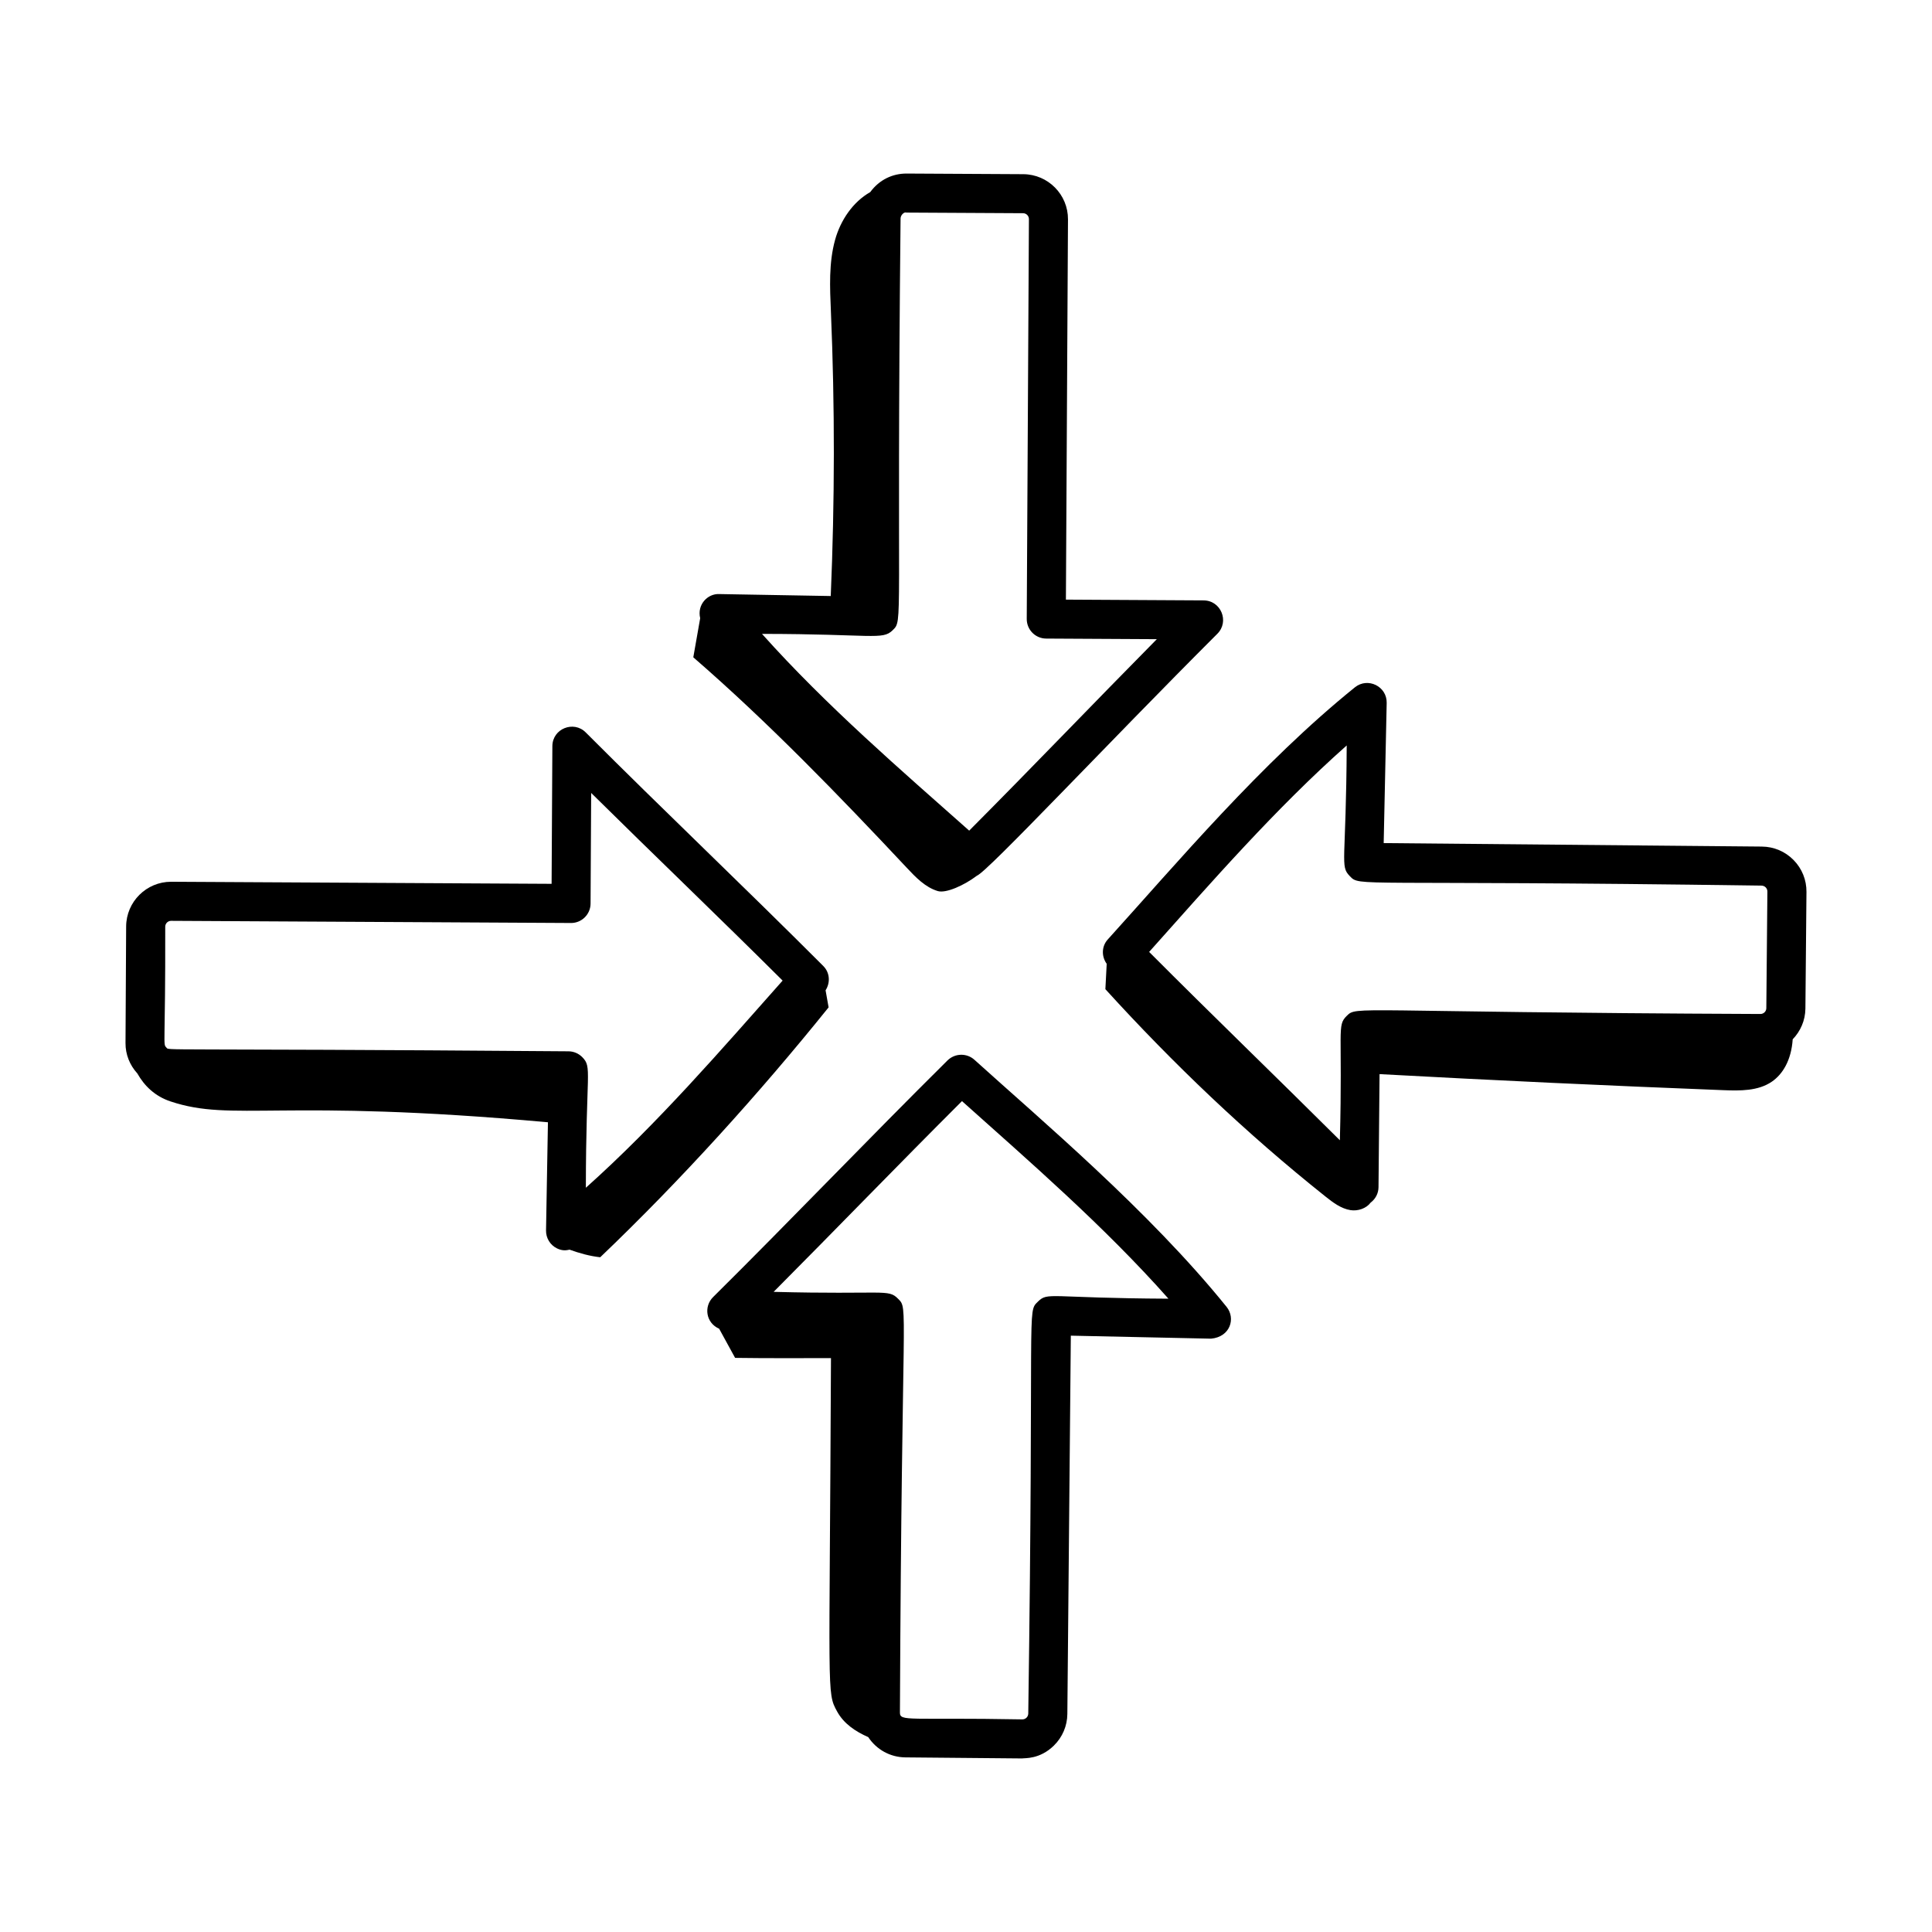
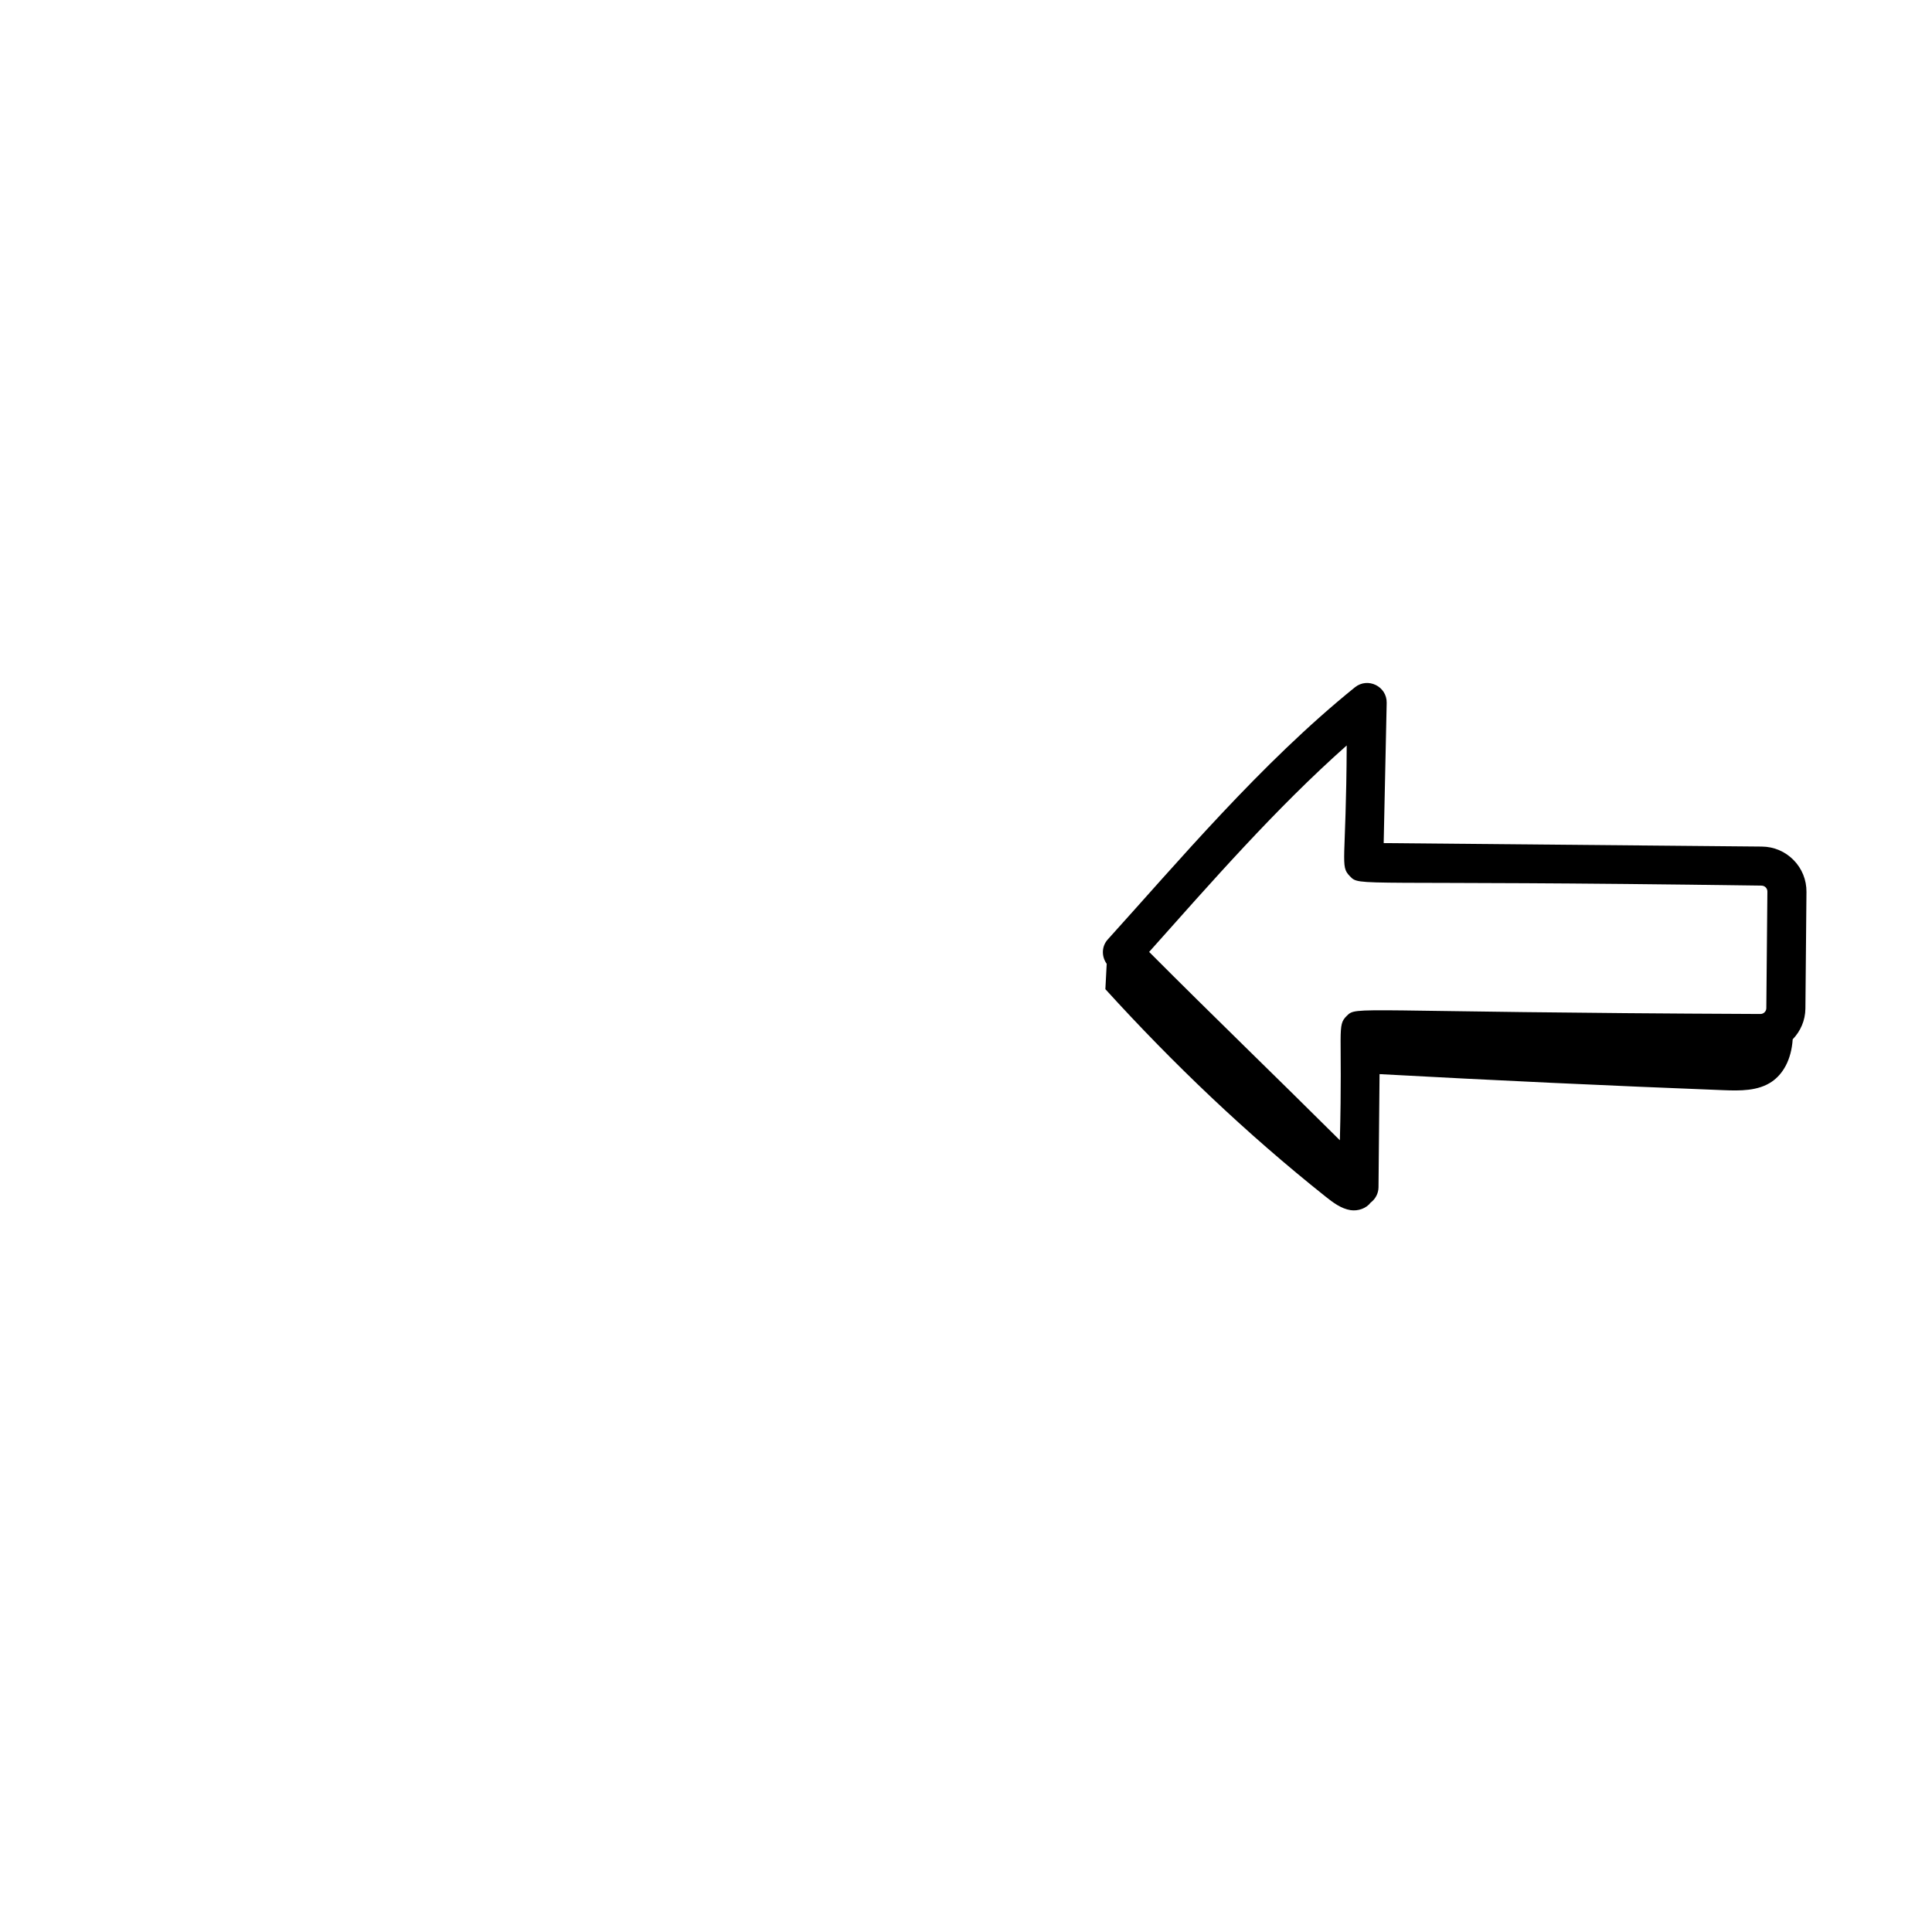
<svg xmlns="http://www.w3.org/2000/svg" fill="#000000" width="800px" height="800px" version="1.1" viewBox="144 144 512 512">
  <g>
    <path d="m610.93 368.35-100.24-0.922 0.797-37.145c0.09-4.402-5.012-6.887-8.426-4.137-24.891 20.086-47.195 46.617-65.496 66.824-1.652 1.828-1.684 4.5-0.277 6.449-0.117 2.242-0.234 4.481-0.352 6.723 18.051 19.836 37.324 38.227 58.309 54.934 2 1.59 4.129 3.219 6.652 3.621 1.977 0.312 4.195-0.457 5.336-1.992 1.27-0.957 2.07-2.438 2.086-4.074l0.277-29.98c30.363 1.656 60.738 3.074 91.125 4.254 4.418 0.172 9.18 0.246 12.828-2.25 2.836-1.938 5.16-5.609 5.535-11.234 2.047-2.117 3.336-4.977 3.367-8.148l0.281-30.902c0.027-3.18-1.18-6.18-3.41-8.453-2.231-2.269-5.211-3.539-8.391-3.566zm1.164 42.824c-0.008 0.855-0.707 1.543-1.562 1.543h-0.012c-108.88-0.461-106.85-2.219-109.62 0.5-2.684 2.648-1.047 3.555-1.82 32.965-17.078-17-33.789-33.094-50.547-49.914 16.406-18.387 33.543-38.031 52.359-54.715-0.148 31.086-1.848 31.863 0.801 34.609 2.863 2.945-0.082 0.977 109.14 2.539 0.891 0.012 1.555 0.738 1.543 1.57z" />
-     <path d="m402.23 424.85c-2.043-1.832-5.148-1.754-7.117 0.16-21.23 21.039-41.168 41.949-62.141 62.734-2.496 2.473-1.938 6.832 1.605 8.375 1.41 2.578 2.824 5.152 4.234 7.731 8.477 0.117 16.941 0.074 25.406 0.062-0.379 89.973-1.191 88.488 1.613 93.625 1.773 3.25 4.828 5.301 8.262 6.816 2.191 3.312 5.832 5.336 9.844 5.371l30.902 0.281c0.695-0.133 4.688 0.285 8.453-3.41 2.269-2.231 3.539-5.211 3.566-8.391l0.922-100.24 37.145 0.797c5.129-0.457 6.582-5.391 4.137-8.426-20.602-25.512-49.281-49.594-66.832-65.484zm16.809 64.121c-2.945 2.863-0.977-0.082-2.539 109.14-0.012 0.875-0.719 1.543-1.559 1.543h-0.012c-30.316-0.551-32.469 0.676-32.438-1.859 0.465-110.34 2.34-106.73-0.504-109.62-2.648-2.684-3.555-1.047-32.965-1.82 16.867-16.945 32.918-33.598 49.914-50.547 17.879 16 37.668 33.129 54.715 52.359-31.922-0.152-31.875-1.863-34.613 0.801z" />
-     <path d="m362.18 400c-21.289-21.312-42.125-41.039-62.961-61.906-3.195-3.211-8.805-1.004-8.836 3.633l-0.203 36.496c-1.129-0.008-101.57-0.551-100.84-0.547-6.539 0-11.875 5.297-11.91 11.84l-0.168 30.902c-0.02 3.012 1.113 5.836 3.129 8.051 1.895 3.344 4.695 6.051 8.809 7.422 16.625 5.523 28.766-0.945 100.01 5.523l-0.504 28.676c-0.035 2.008 1.098 3.863 2.91 4.746 1.512 0.734 2.547 0.5 3.328 0.336 2.637 0.949 5.336 1.707 8.121 2.012 21.262-20.297 42.09-43.324 60.523-66.223-0.234-1.406-0.516-2.969-0.801-4.527 1.301-2.023 1.145-4.684-0.609-6.434zm-62.922 58.77c0.031-31.059 1.719-31.891-0.938-34.602-0.965-0.992-2.293-1.551-3.672-1.559-112.22-0.875-105.63-0.09-106.58-1.035-0.945-0.945-0.211-0.238-0.281-32 0.008-0.848 0.699-1.543 1.562-1.543 46.438 0.25 106.96 0.574 105.98 0.574 2.844 0 5.164-2.297 5.176-5.148l0.16-29.316c16.965 16.77 33.766 32.828 50.738 49.727-15.977 17.988-33.016 37.801-52.148 54.902z" />
-     <path d="m462.98 303.11-36.504-0.203 0.551-100.77c0.035-6.566-5.277-11.941-11.848-11.977-4.551-0.023-17.707-0.098-30.961-0.168-3.637 0-7.168 1.598-9.594 4.914-4.613 2.625-7.879 7.465-9.32 12.664-1.699 6.144-1.375 12.641-1.105 19.008 1.062 25.109 1.023 50.266-0.043 75.375l-29.535-0.52c-3.094-0.156-5.938 2.805-5.066 6.394-0.609 3.453-1.219 6.91-1.824 10.367 19.84 17.207 38.562 36.566 56.527 55.727 2.387 2.547 4.918 5.211 8.258 6.219 2.188 0.66 7.019-1.531 10.367-4.066 2.844-1.074 34.332-34.758 63.73-64.121 3.238-3.242 0.969-8.812-3.633-8.84zm-62.133 61.02c-17.996-15.977-37.809-33.012-54.91-52.145 29.27 0.031 31.902 1.699 34.594-0.938 2.93-2.848 0.98 0.074 2.129-109.16 0-0.828 0.898-1.809 1.57-1.551l30.895 0.168c0.82 0 1.551 0.668 1.551 1.57l-0.578 105.95c-0.012 2.859 2.293 5.191 5.148 5.203l29.324 0.16c-16.855 17.059-32.68 33.621-49.723 50.738z" />
  </g>
</svg>